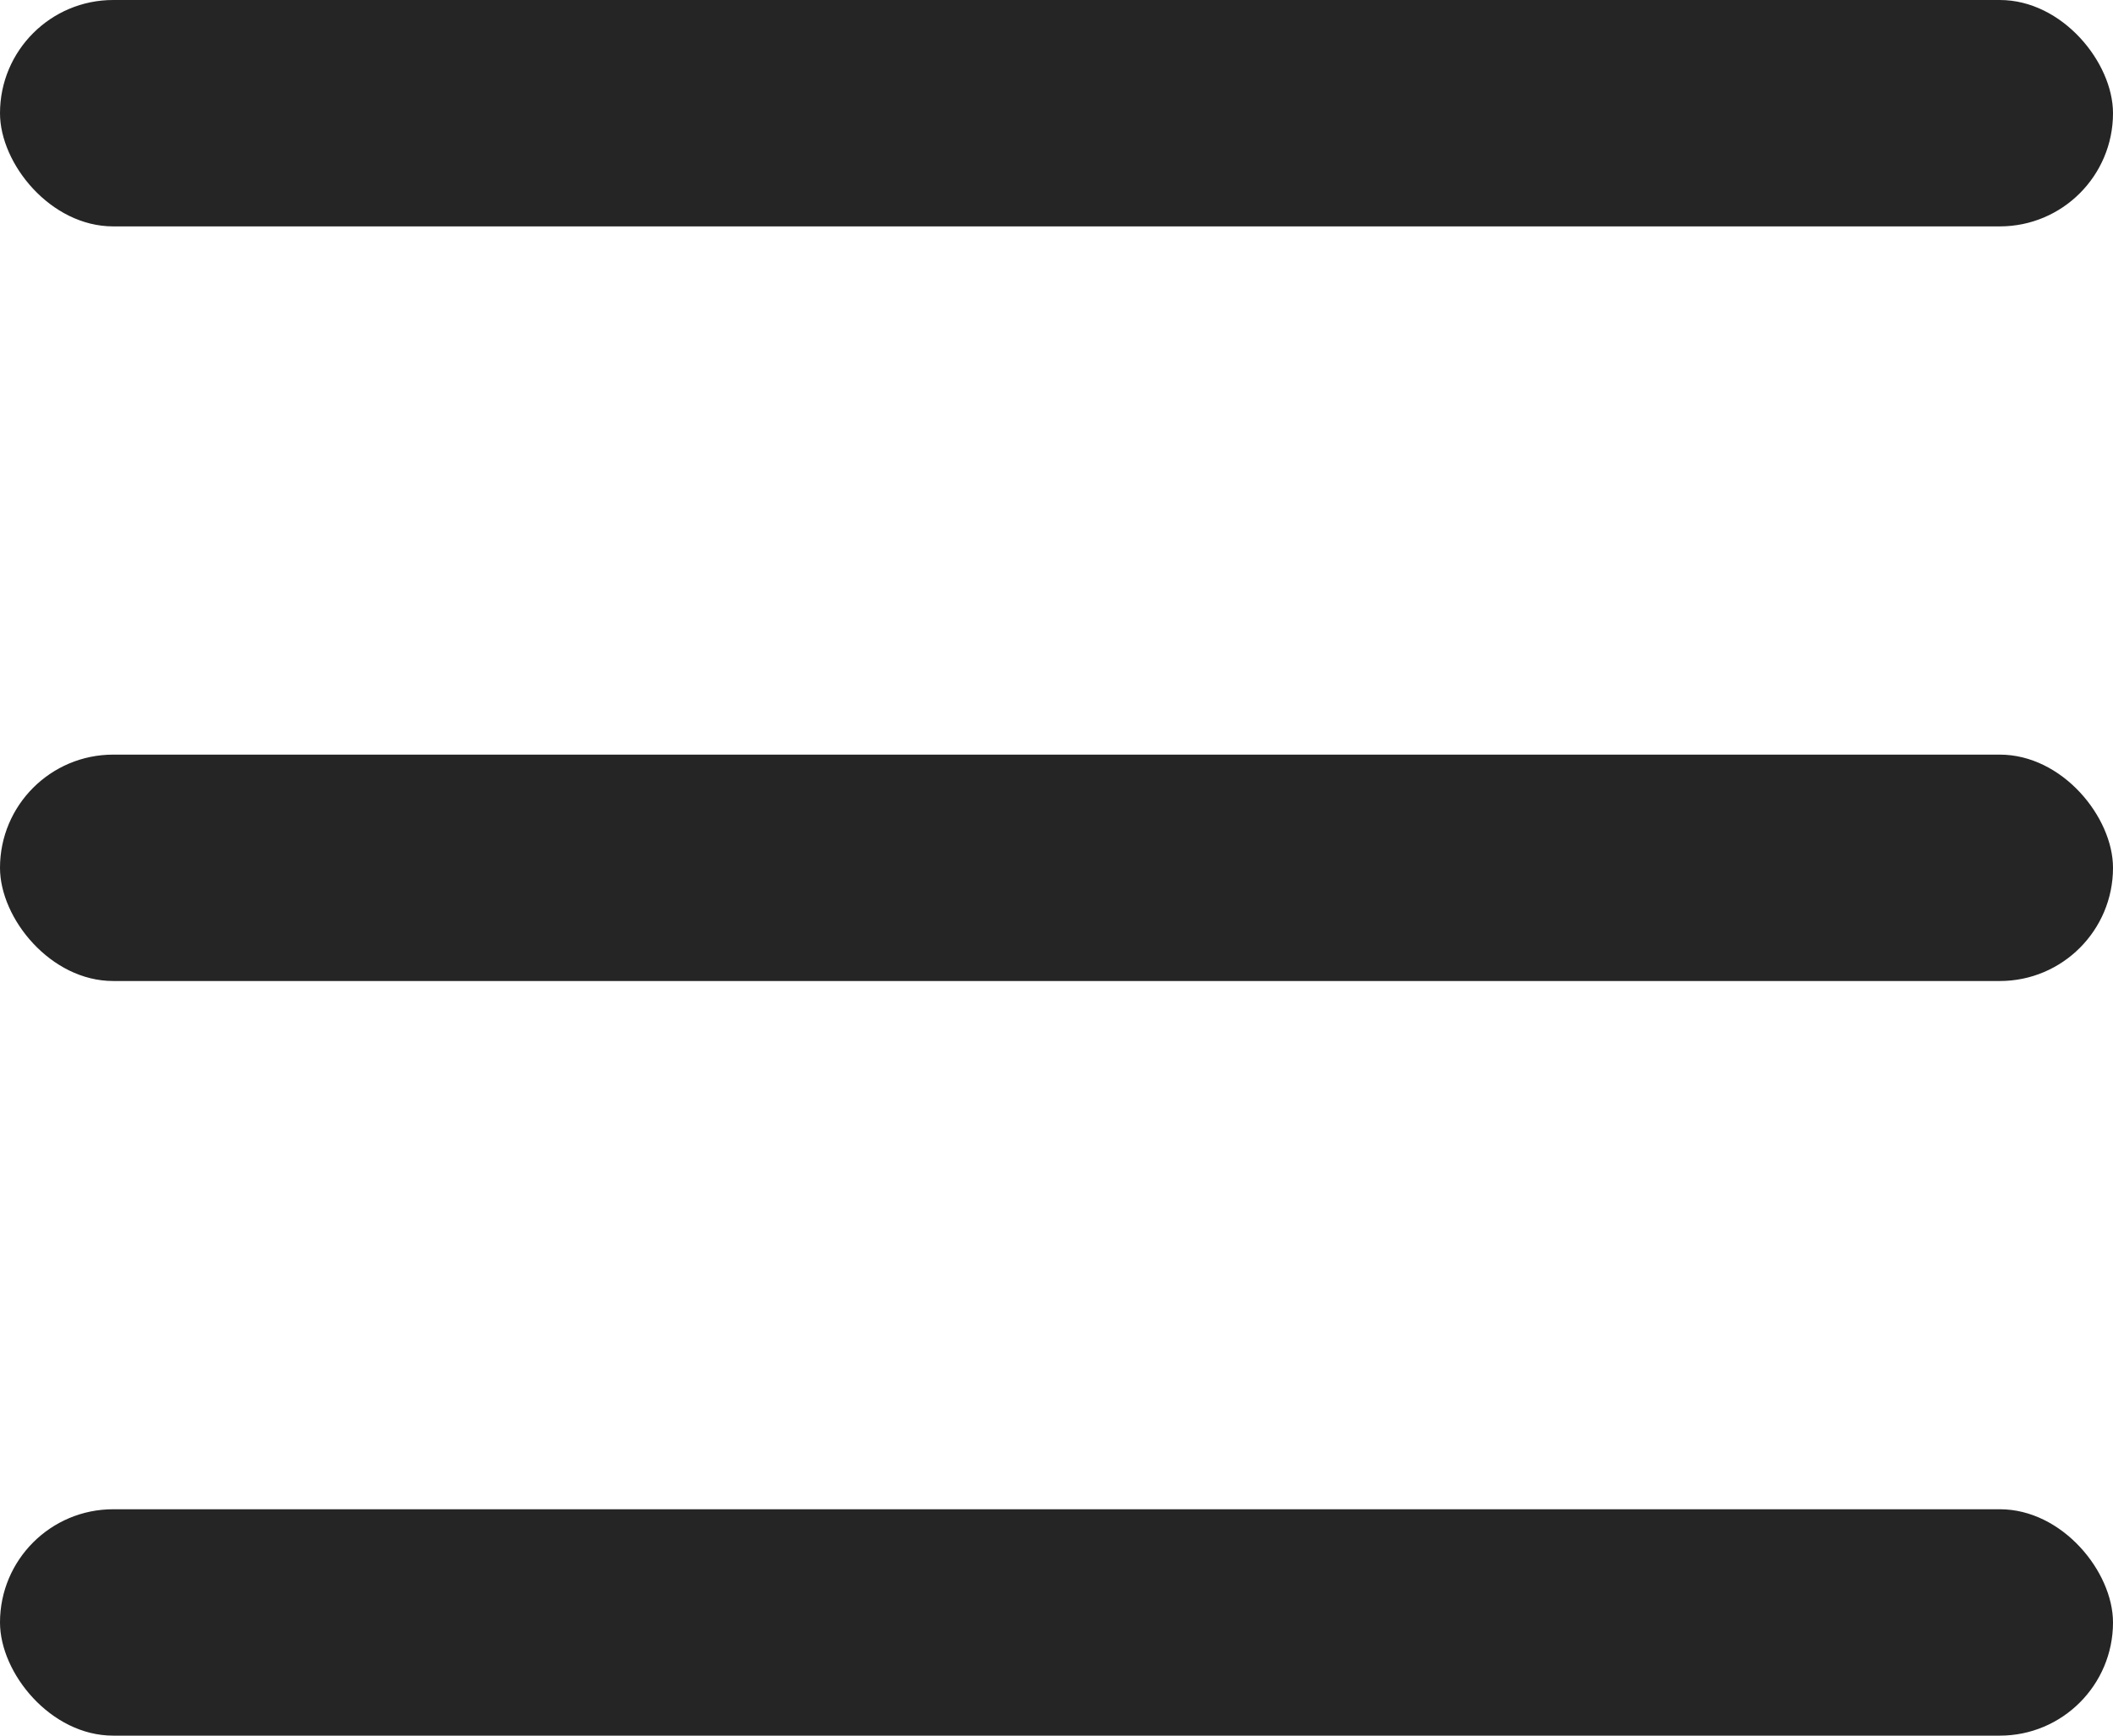
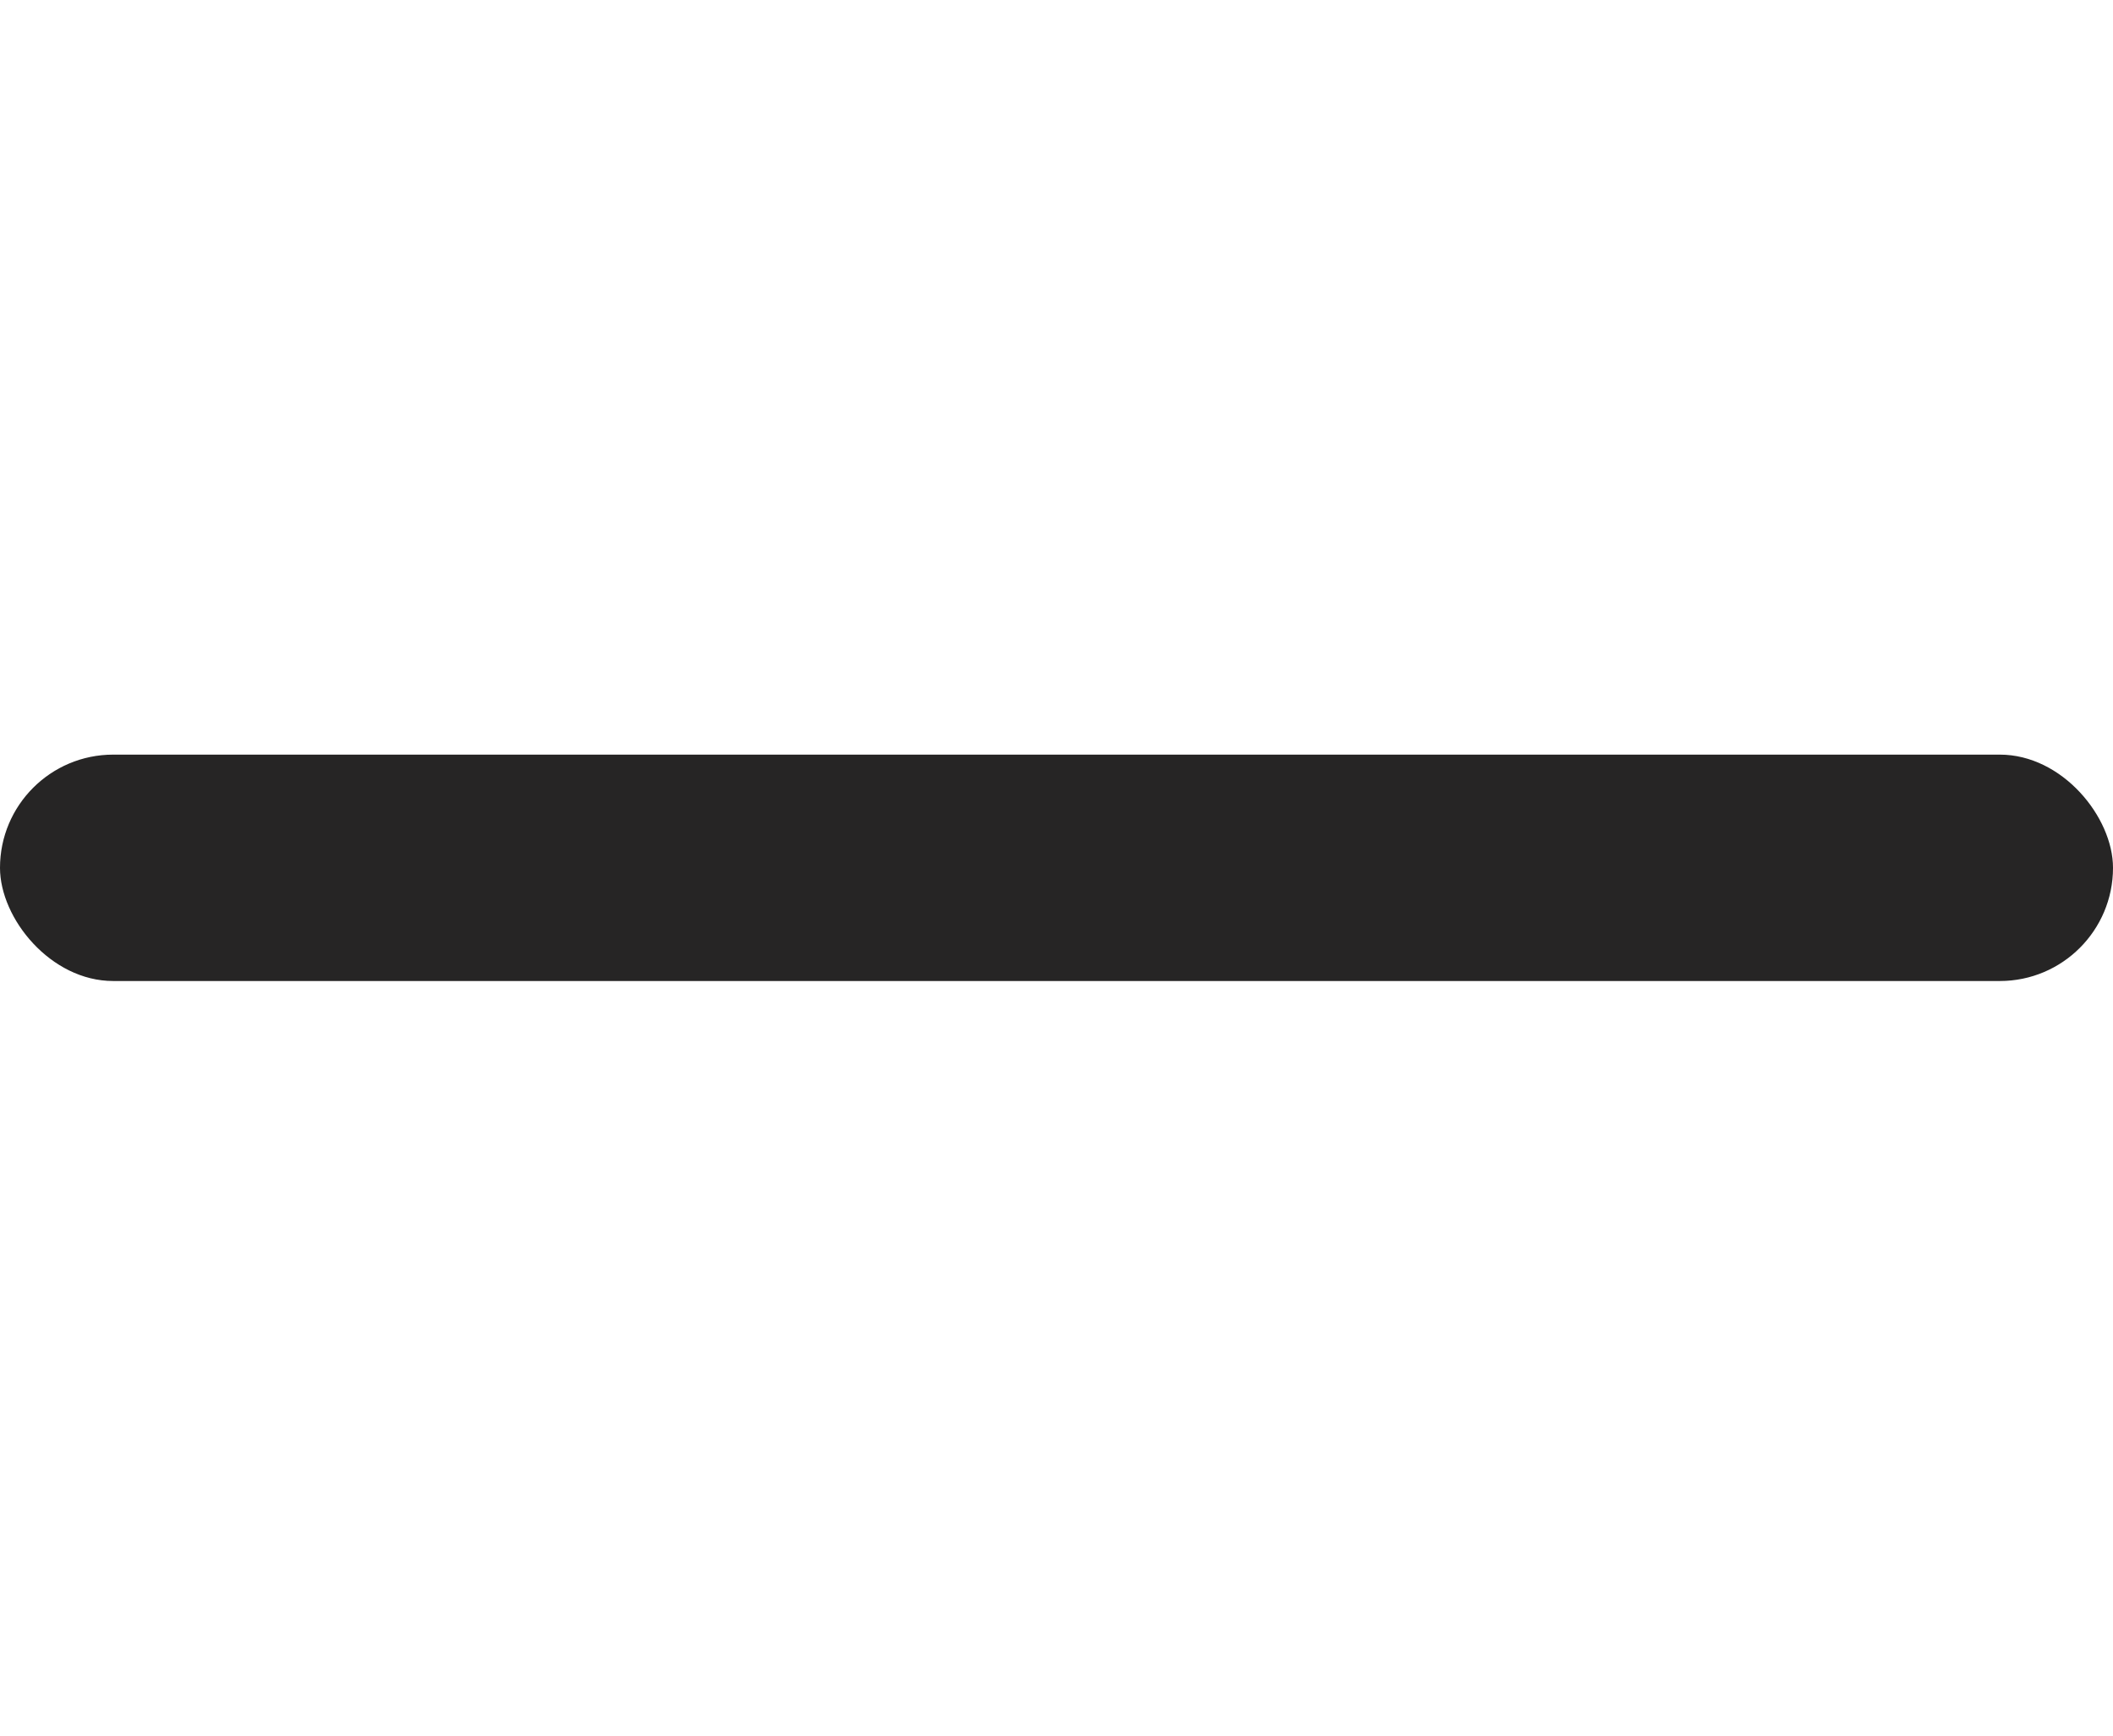
<svg xmlns="http://www.w3.org/2000/svg" width="28" height="23" viewBox="0 0 28 23" fill="none">
-   <rect width="28" height="3" rx="1.5" fill="#262525" />
  <rect y="10" width="28" height="3" rx="1.5" fill="#262525" />
-   <rect y="20" width="28" height="3" rx="1.5" fill="#262525" />
</svg>